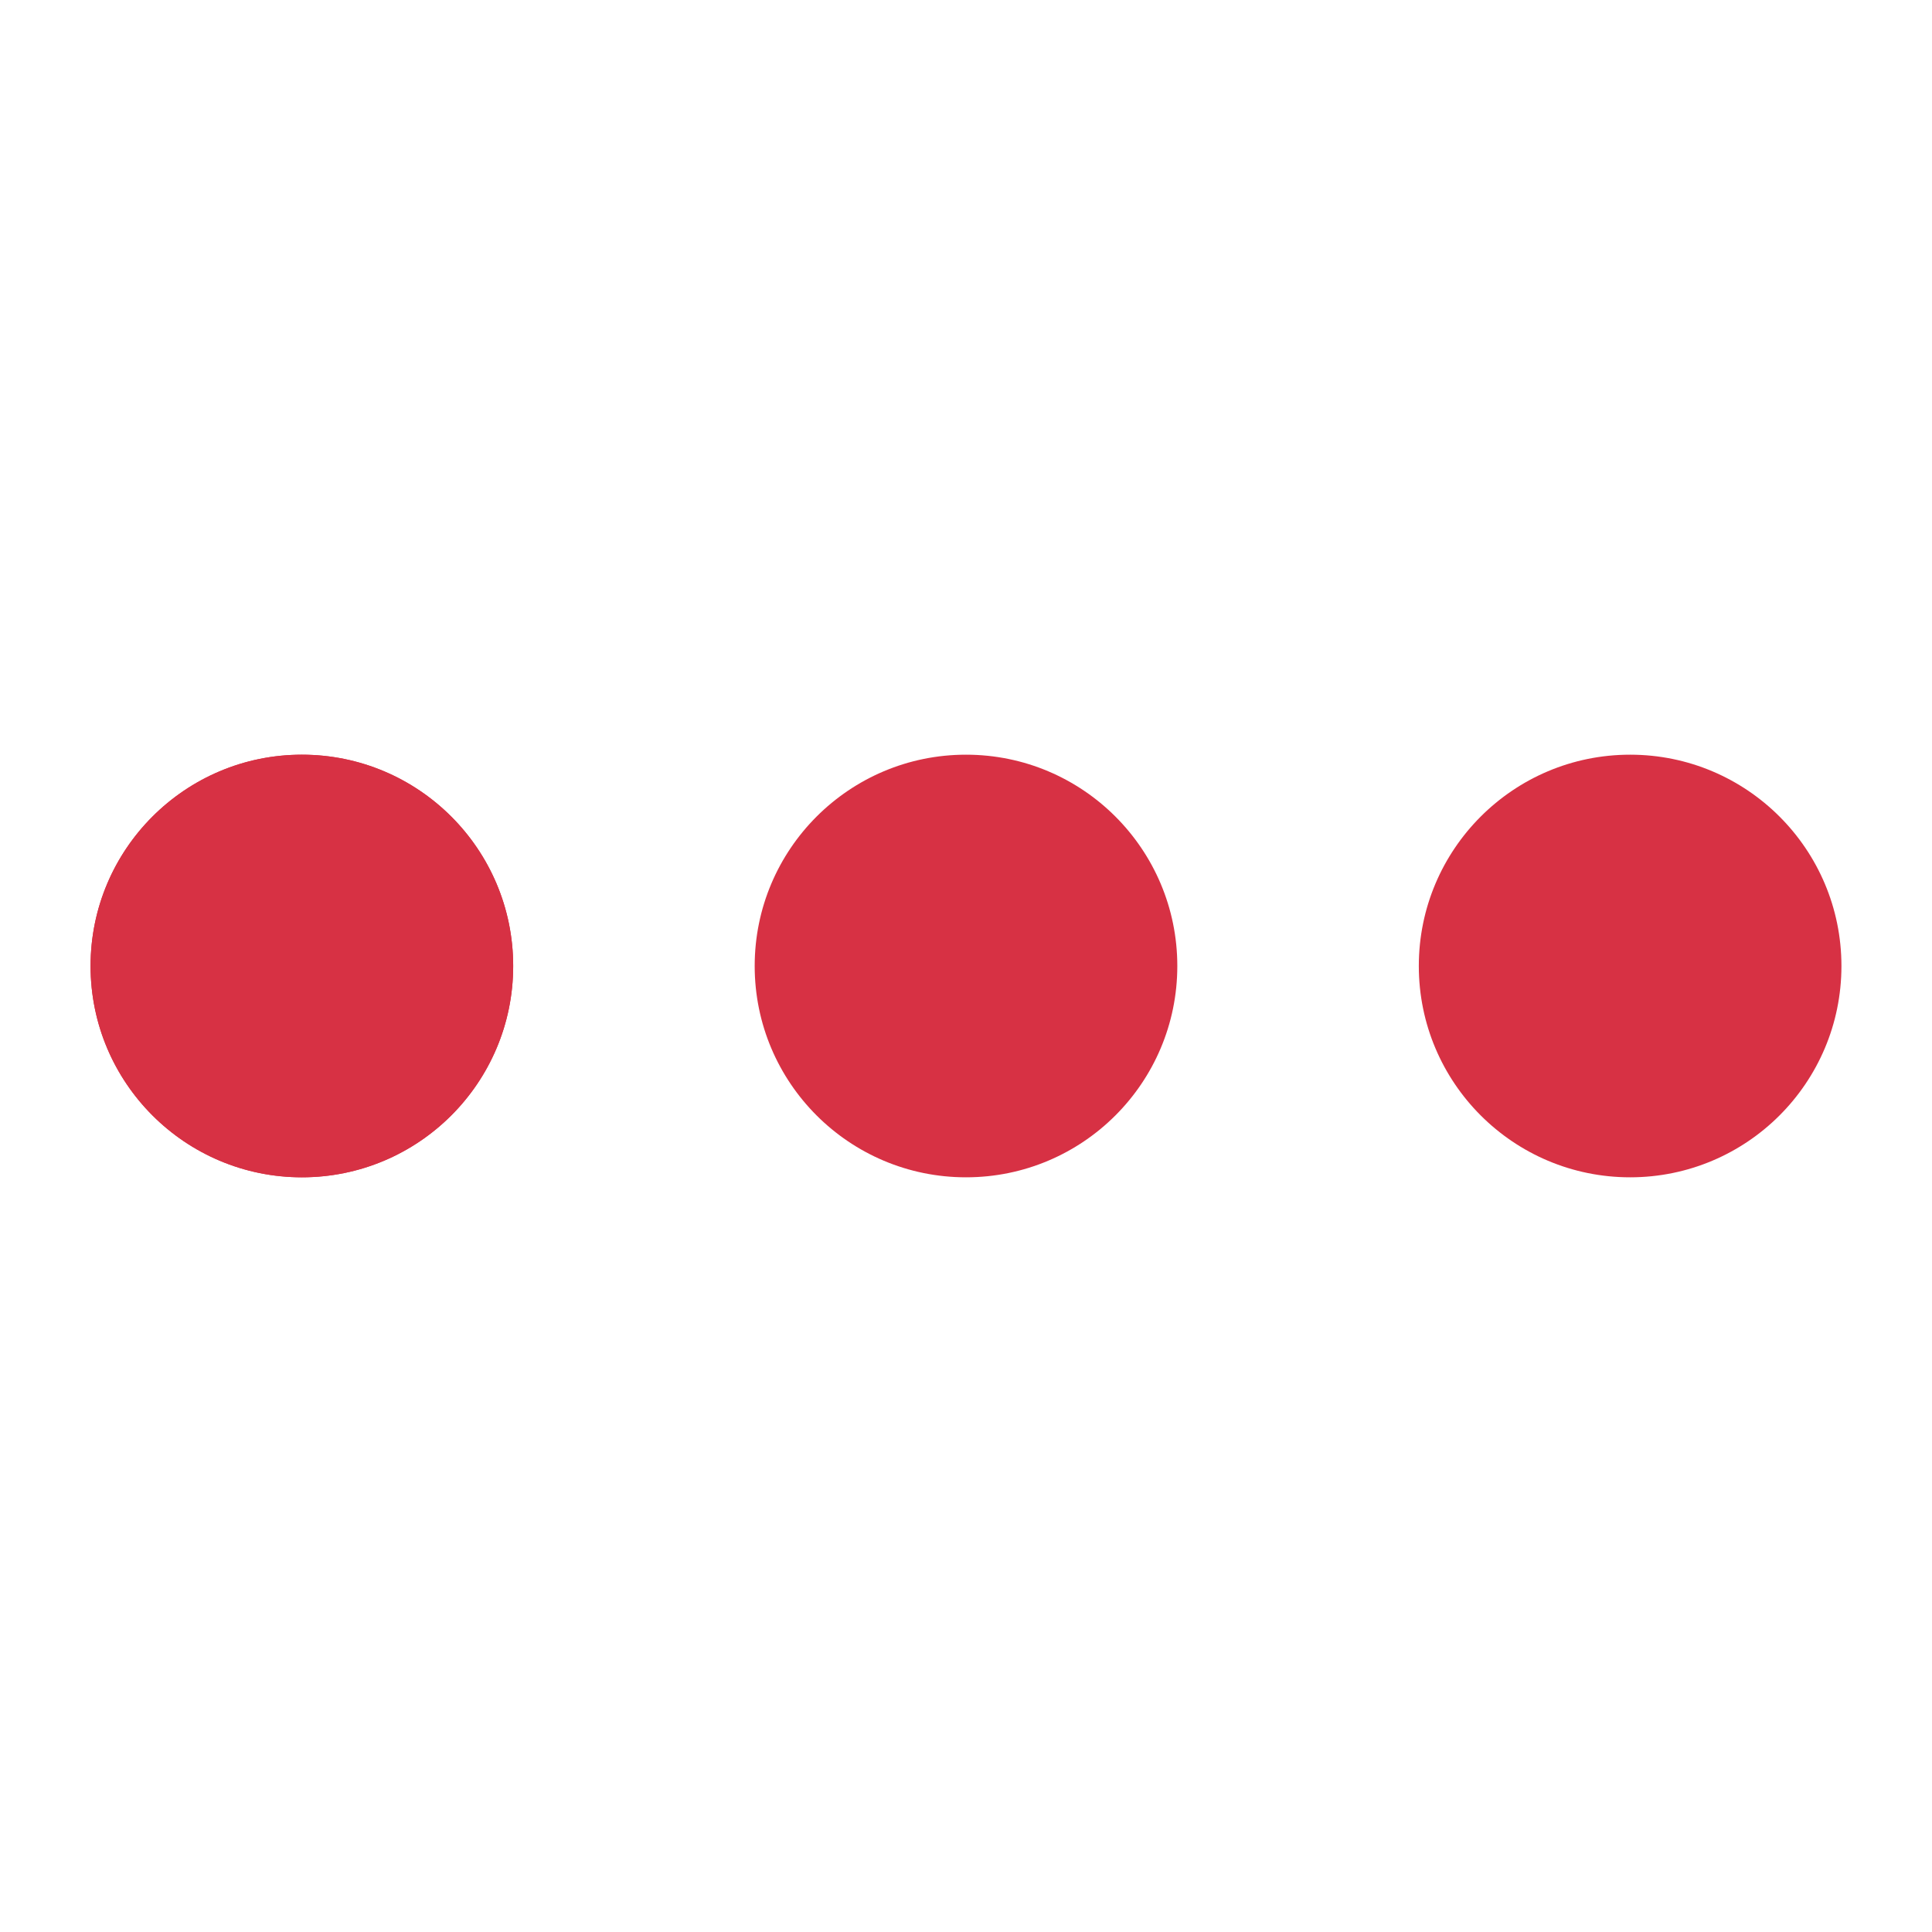
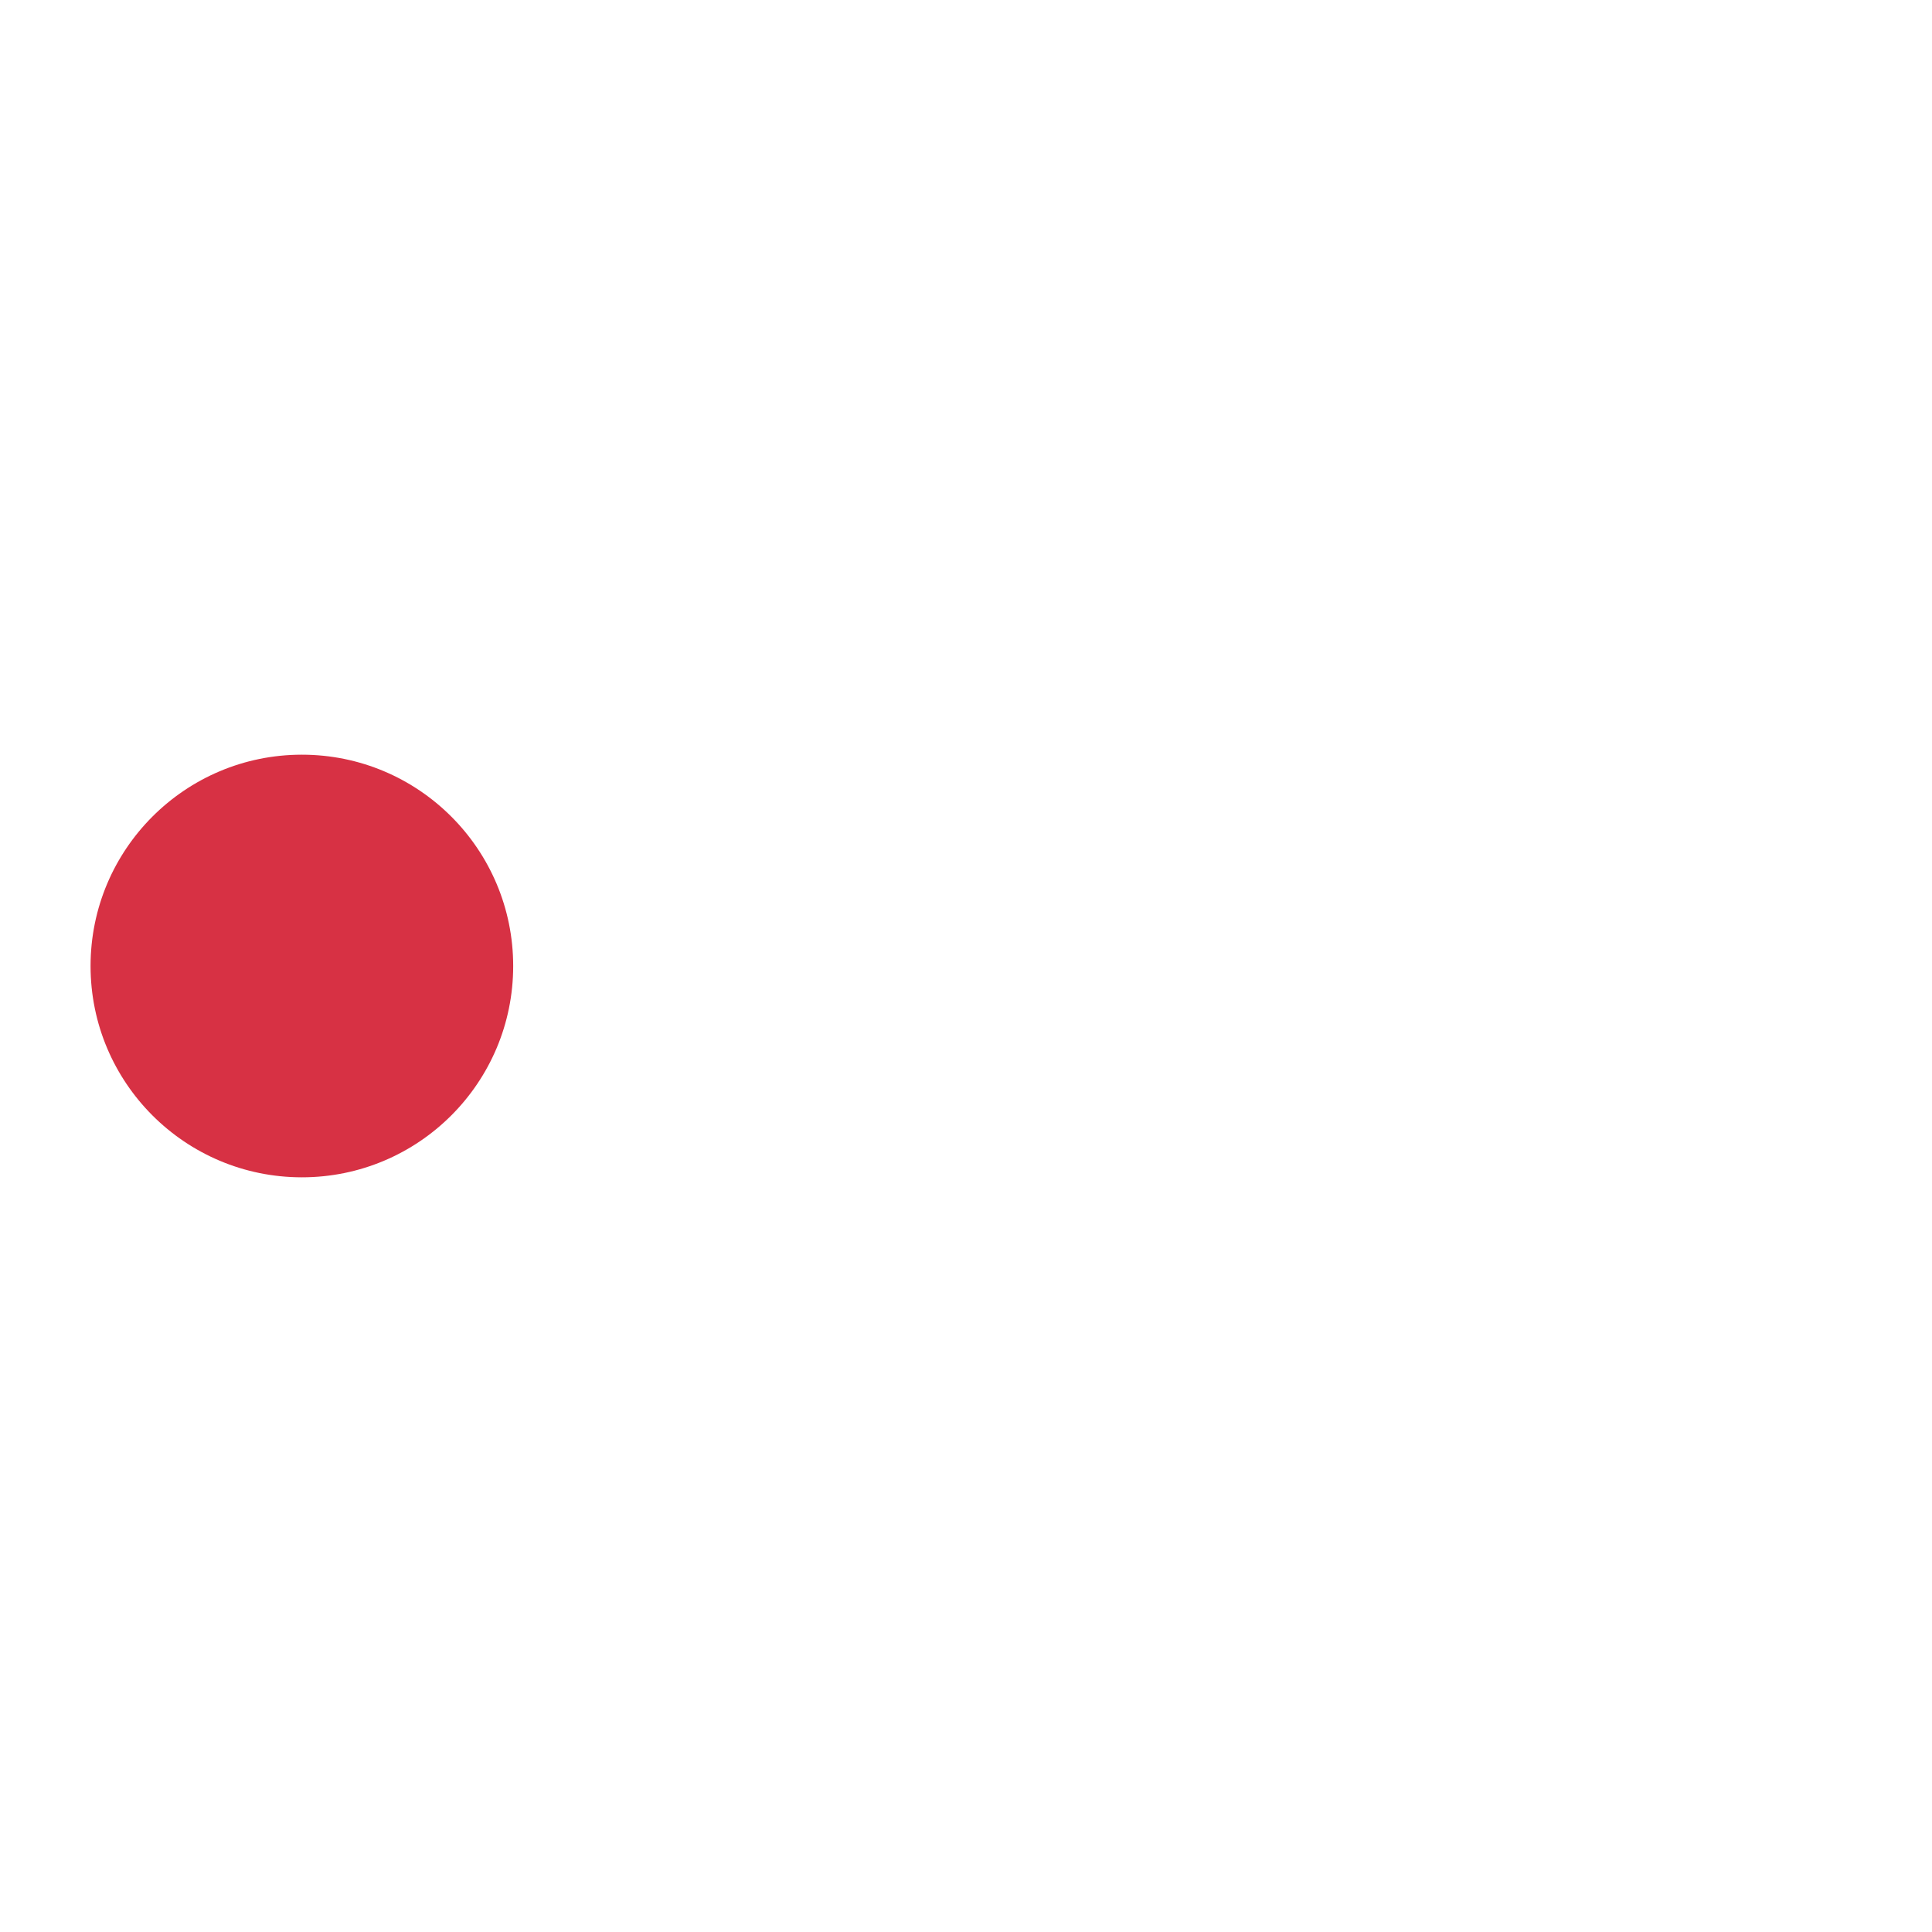
<svg xmlns="http://www.w3.org/2000/svg" x="0px" y="0px" width="64px" height="64px" viewBox="0 0 64 64">
  <g transform="translate(0, 0)">
    <defs>
      <filter id="nc-loop-gooey-64-filter">
        <feGaussianBlur in="SourceGraphic" result="blur" stdDeviation="3" />
        <feColorMatrix in="blur" mode="matrix" result="goo" values="1 0 0 0 0  0 1 0 0 0  0 0 1 0 0  0 0 0 19 -9" />
        <feComposite in="SourceGraphic" in2="goo" operator="atop" />
      </filter>
    </defs>
    <g class="nc-loop-gooey-64-icon-f" filter="url(#nc-loop-gooey-64-filter)">
      <circle cx="10" cy="32" fill="#d73144" r="7" />
-       <circle cx="10" cy="32" fill="#d73144" r="7" />
-       <circle cx="32" cy="32" fill="#d73144" r="7" />
-       <circle cx="54" cy="32" fill="#d73144" r="7" />
    </g>
    <style>.nc-loop-gooey-64-icon-f{--animation-duration:1s}.nc-loop-gooey-64-icon-f :first-child{transform-origin:10px 32px;animation:nc-loop-gooey-64-anim 1s infinite;}@keyframes nc-loop-gooey-64-anim{from{transform:translateX(0)}to{transform:translateX(44px)}}</style>
  </g>
</svg>